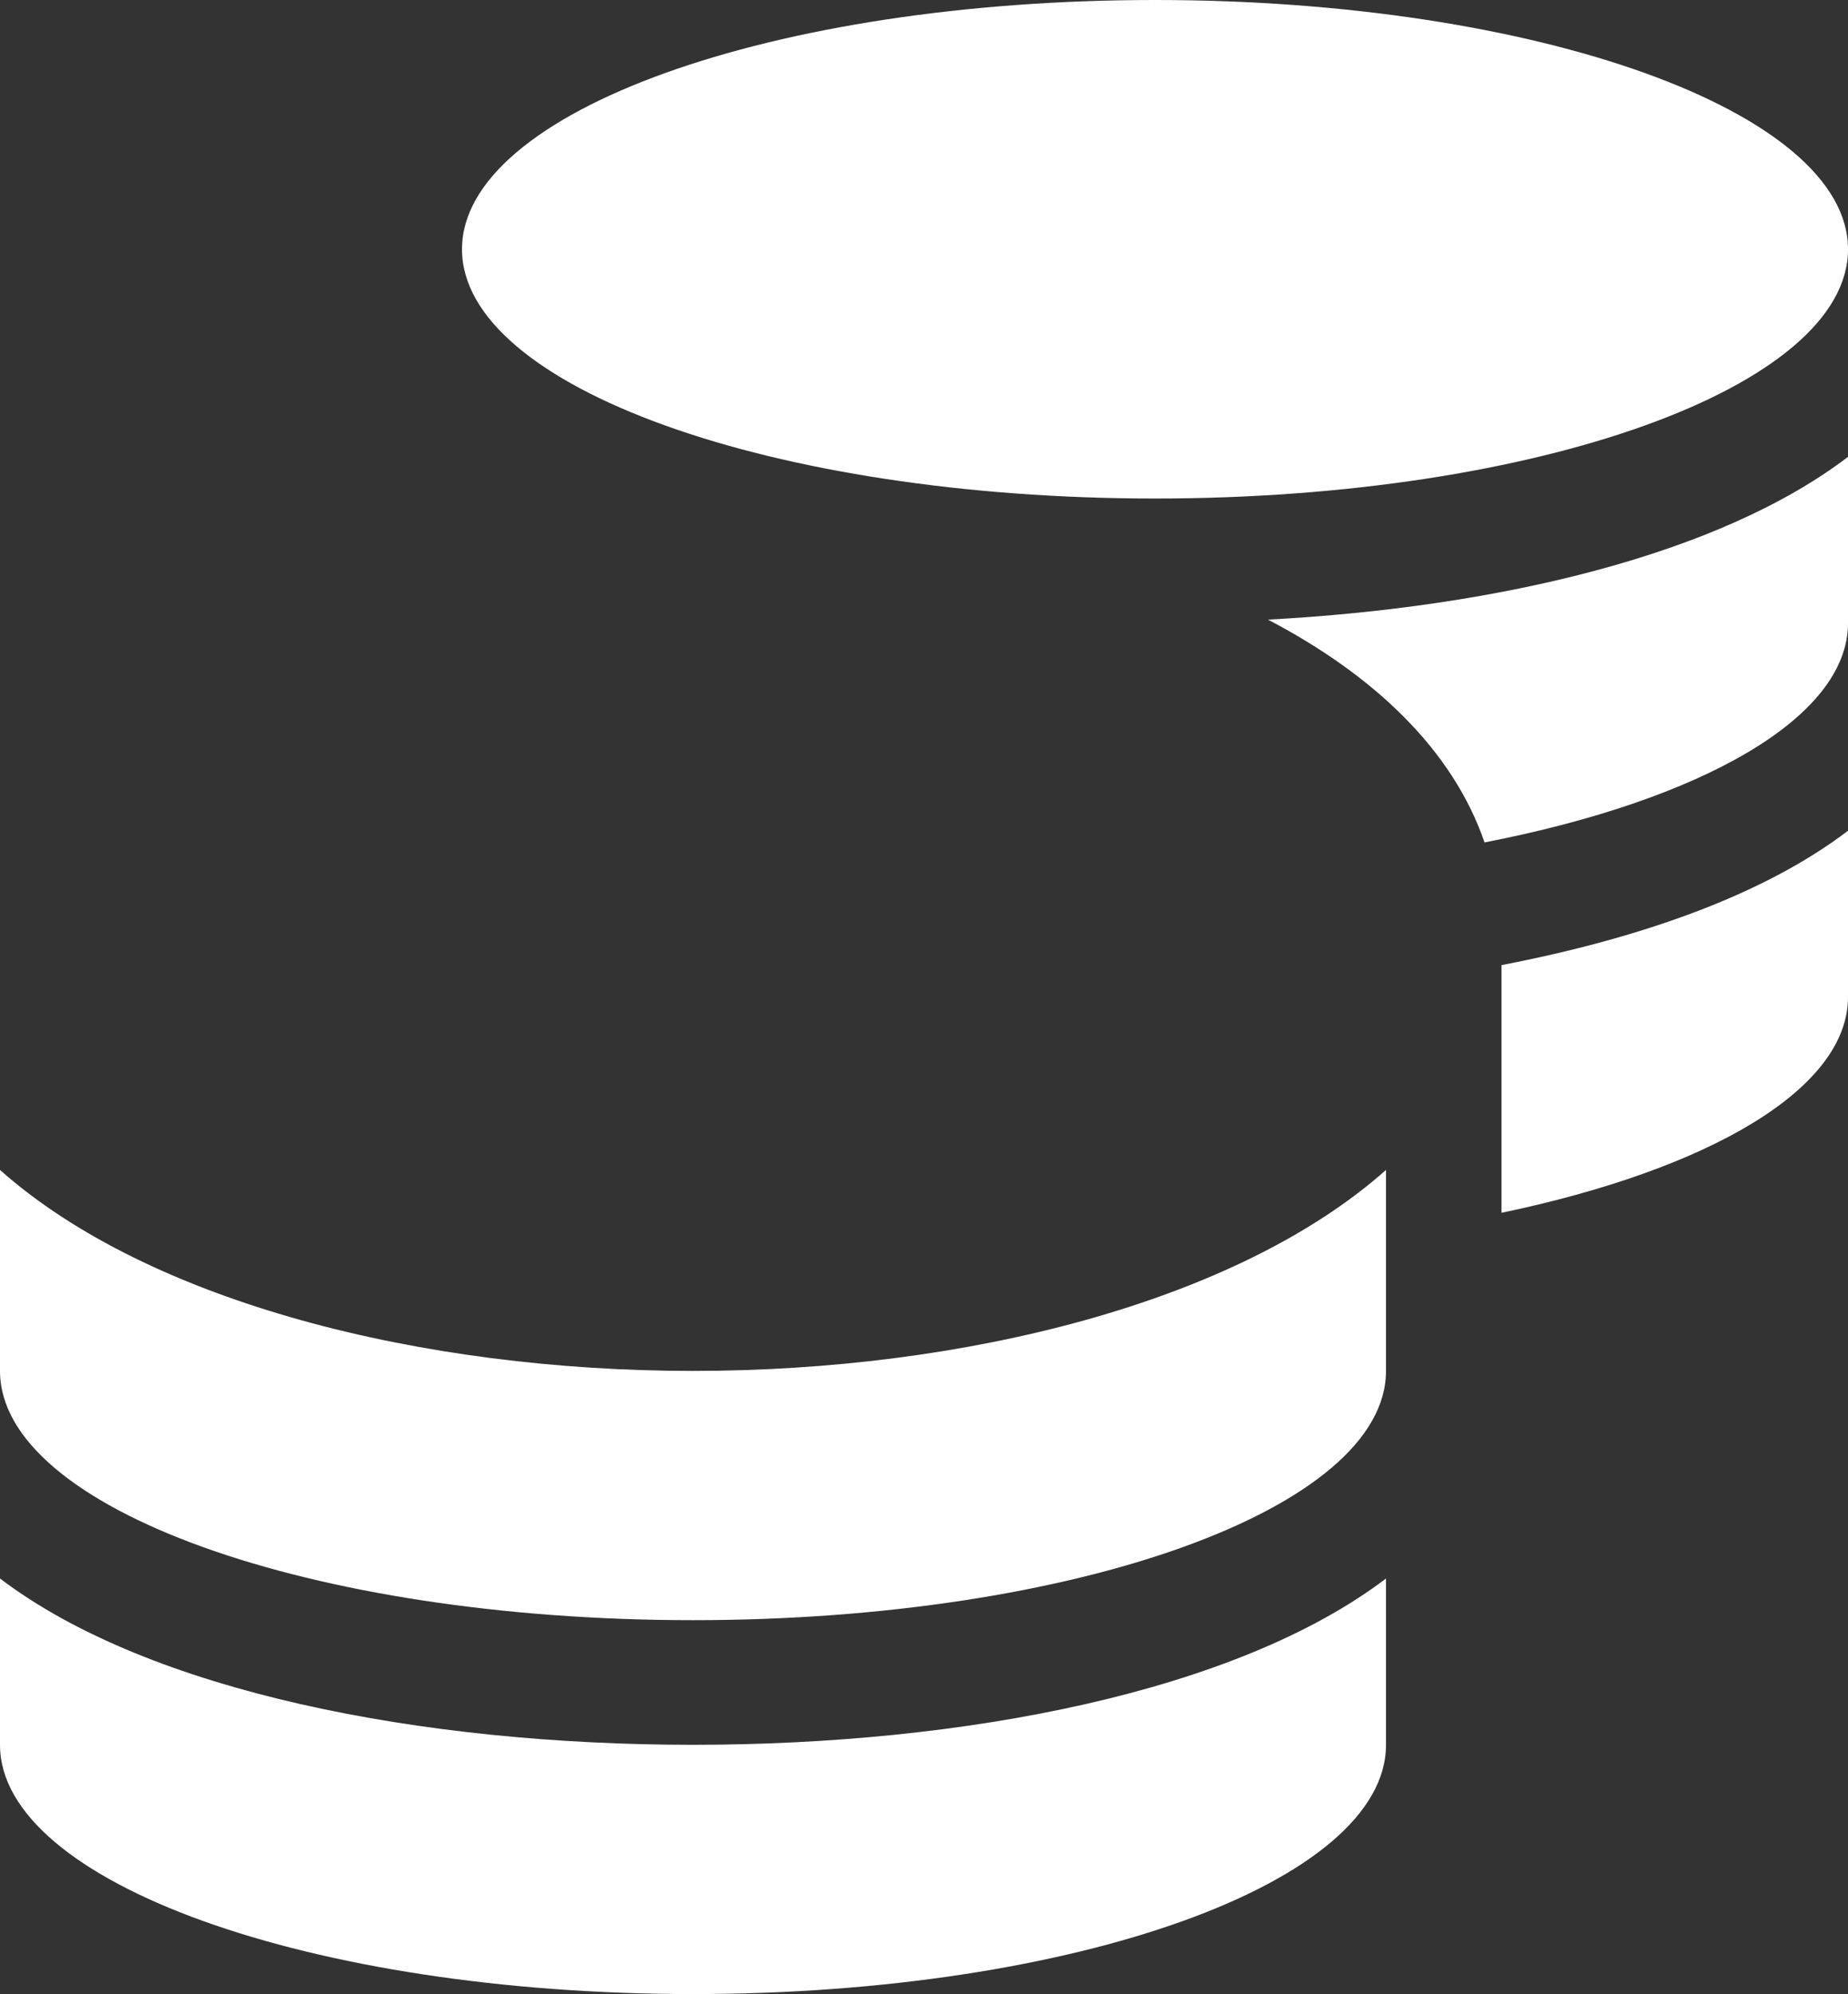
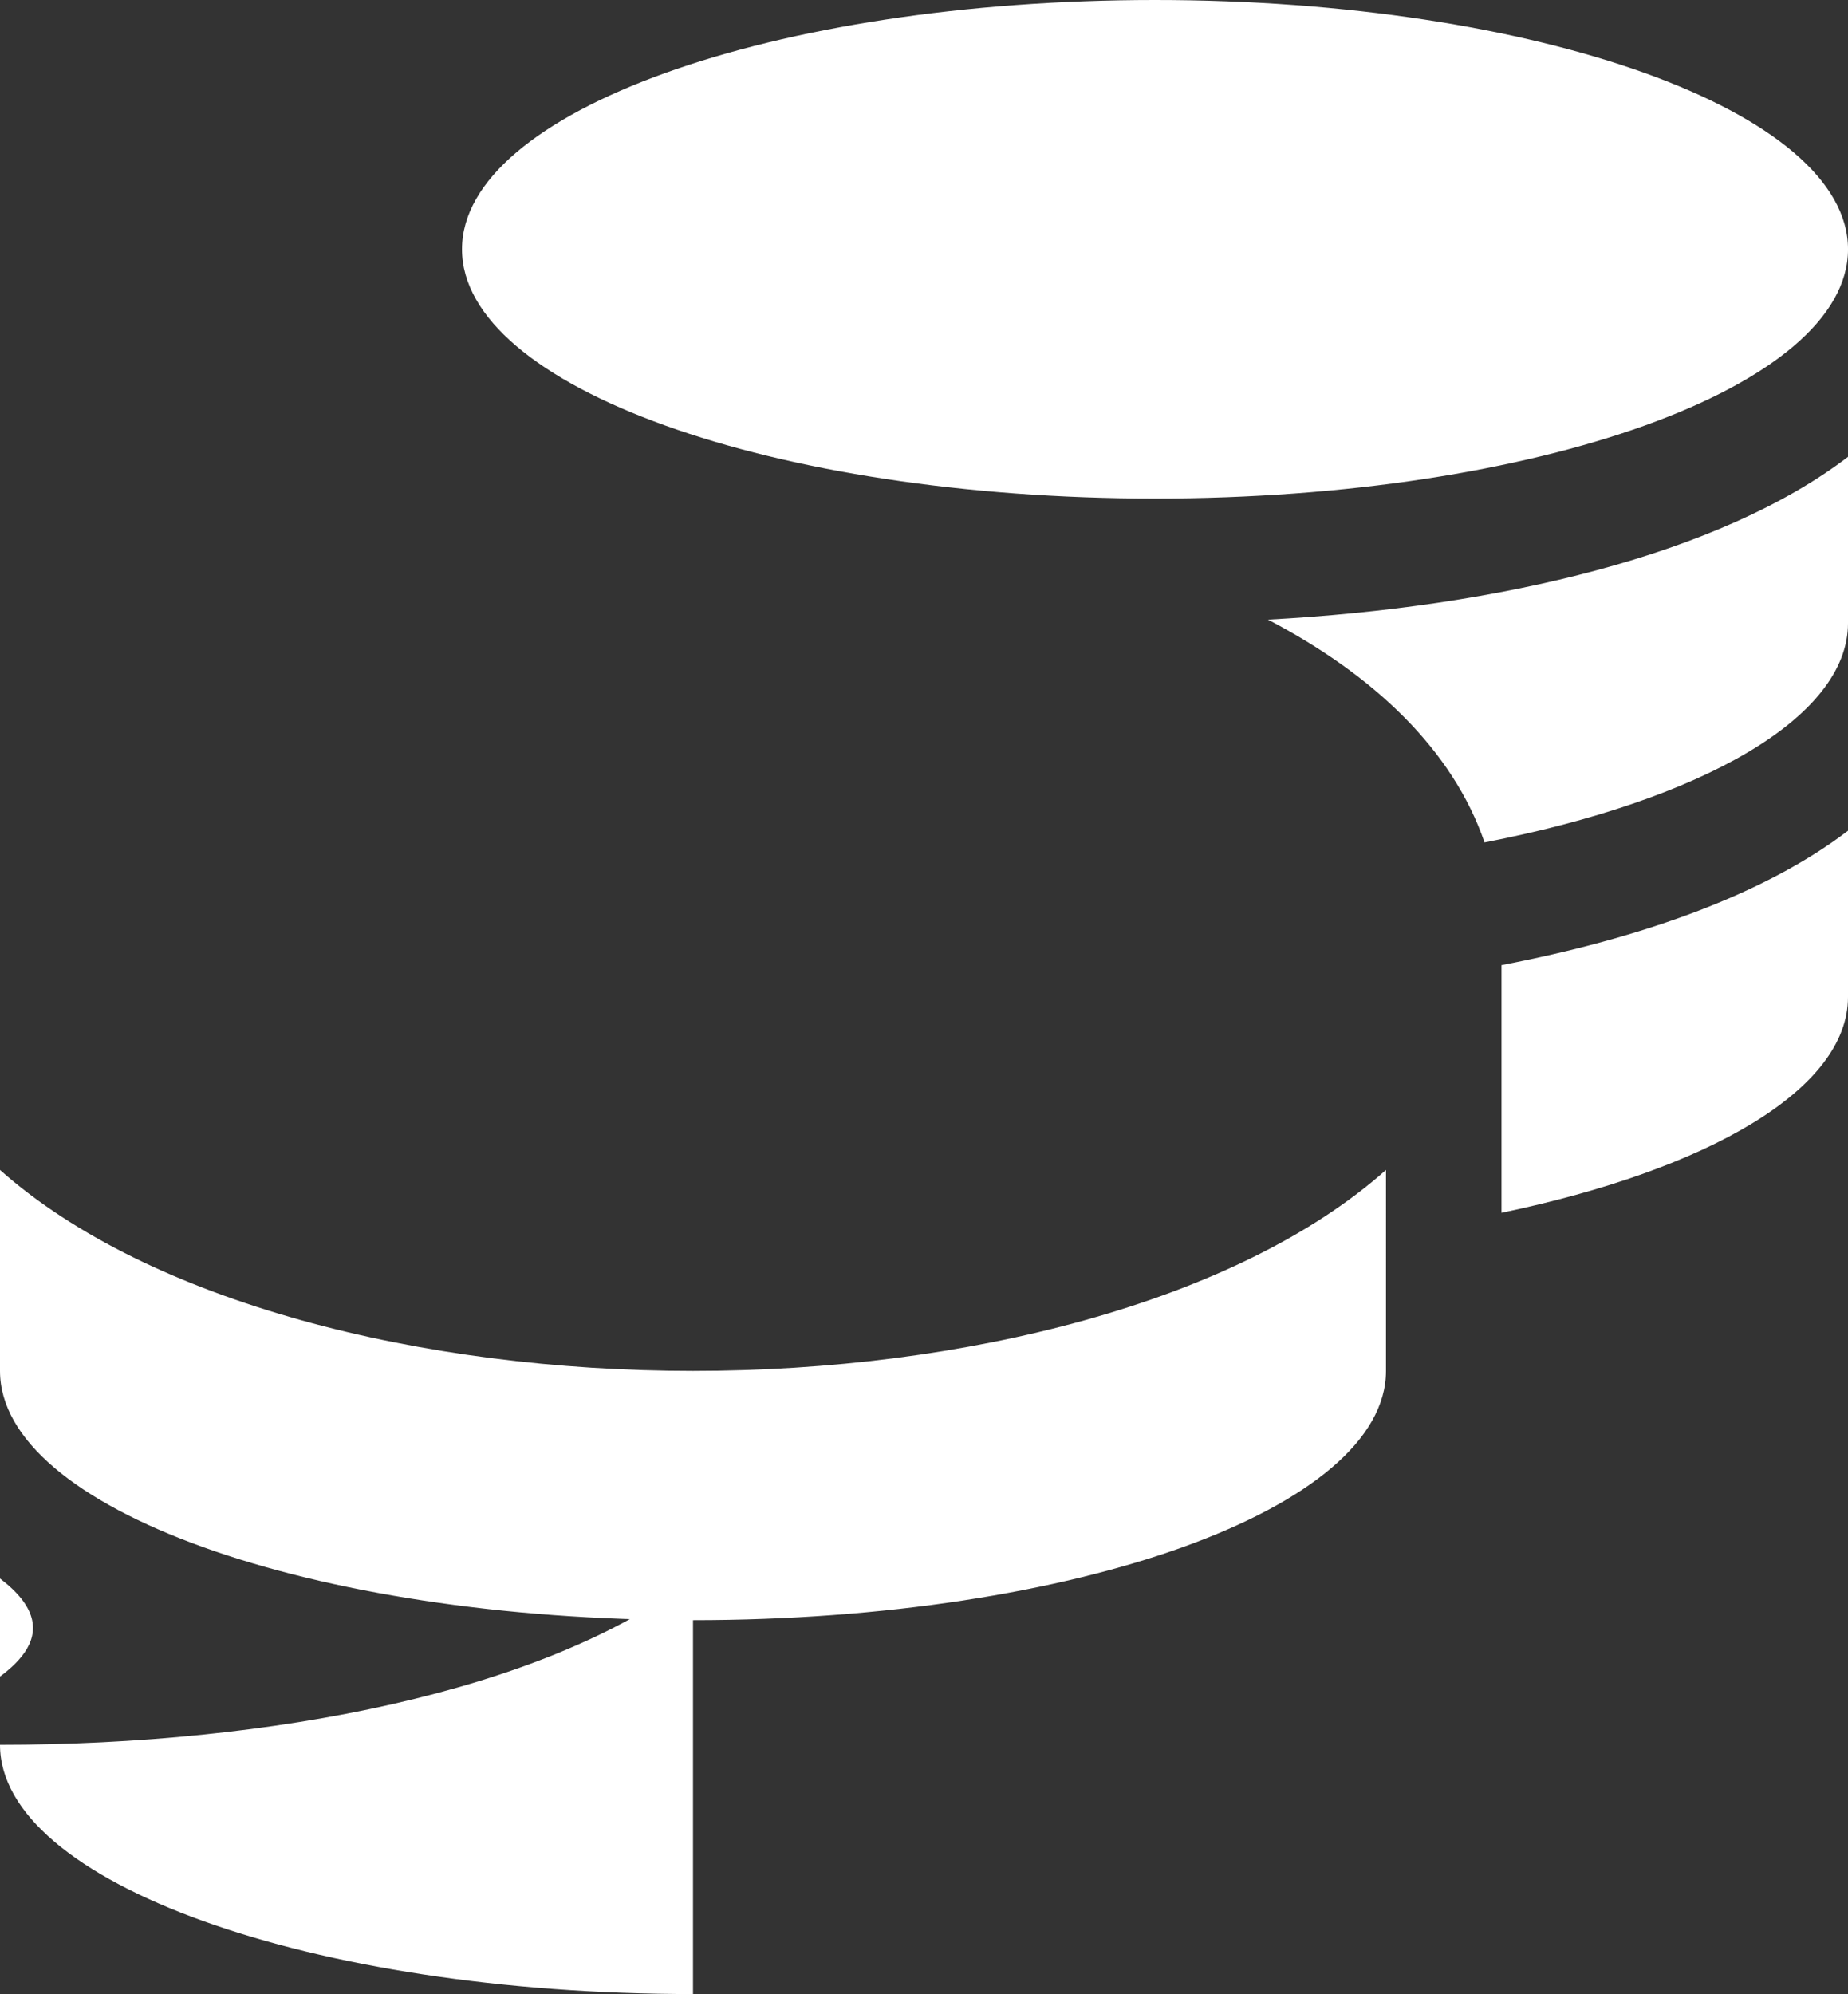
<svg xmlns="http://www.w3.org/2000/svg" width="204.957" height="221.114" viewBox="0 0 204.957 221.114">
  <rect x="0" y="0" width="204.957" height="221.114" fill="#333333" stroke="none" />
-   <path id="Icon_awesome-coins" data-name="Icon awesome-coins" d="M0,175.034v18.441c0,15.245,34.426,27.639,76.859,27.639s76.859-12.394,76.859-27.639V175.034c-16.533,12.567-46.756,18.441-76.859,18.441S16.533,187.6,0,175.034ZM128.1,55.279c42.433,0,76.859-12.394,76.859-27.639S170.531,0,128.1,0,51.239,12.394,51.239,27.639,85.666,55.279,128.1,55.279ZM0,129.732v22.284c0,15.245,34.426,27.639,76.859,27.639s76.859-12.395,76.859-27.639V129.732c-16.533,14.683-46.8,22.284-76.859,22.284S16.533,144.415,0,129.732Zm166.528,4.751c22.938-4.794,38.429-13.69,38.429-23.925V92.117c-9.287,7.083-22.938,11.919-38.429,14.9Zm-1.881-41.07c24.018-4.664,40.311-13.82,40.311-24.314V50.658c-14.211,10.84-38.63,16.67-64.329,18.052C152.437,74.885,161.123,83.177,164.646,93.412Z" fill="#fff" />
+   <path id="Icon_awesome-coins" data-name="Icon awesome-coins" d="M0,175.034v18.441c0,15.245,34.426,27.639,76.859,27.639V175.034c-16.533,12.567-46.756,18.441-76.859,18.441S16.533,187.6,0,175.034ZM128.1,55.279c42.433,0,76.859-12.394,76.859-27.639S170.531,0,128.1,0,51.239,12.394,51.239,27.639,85.666,55.279,128.1,55.279ZM0,129.732v22.284c0,15.245,34.426,27.639,76.859,27.639s76.859-12.395,76.859-27.639V129.732c-16.533,14.683-46.8,22.284-76.859,22.284S16.533,144.415,0,129.732Zm166.528,4.751c22.938-4.794,38.429-13.69,38.429-23.925V92.117c-9.287,7.083-22.938,11.919-38.429,14.9Zm-1.881-41.07c24.018-4.664,40.311-13.82,40.311-24.314V50.658c-14.211,10.84-38.63,16.67-64.329,18.052C152.437,74.885,161.123,83.177,164.646,93.412Z" fill="#fff" />
</svg>